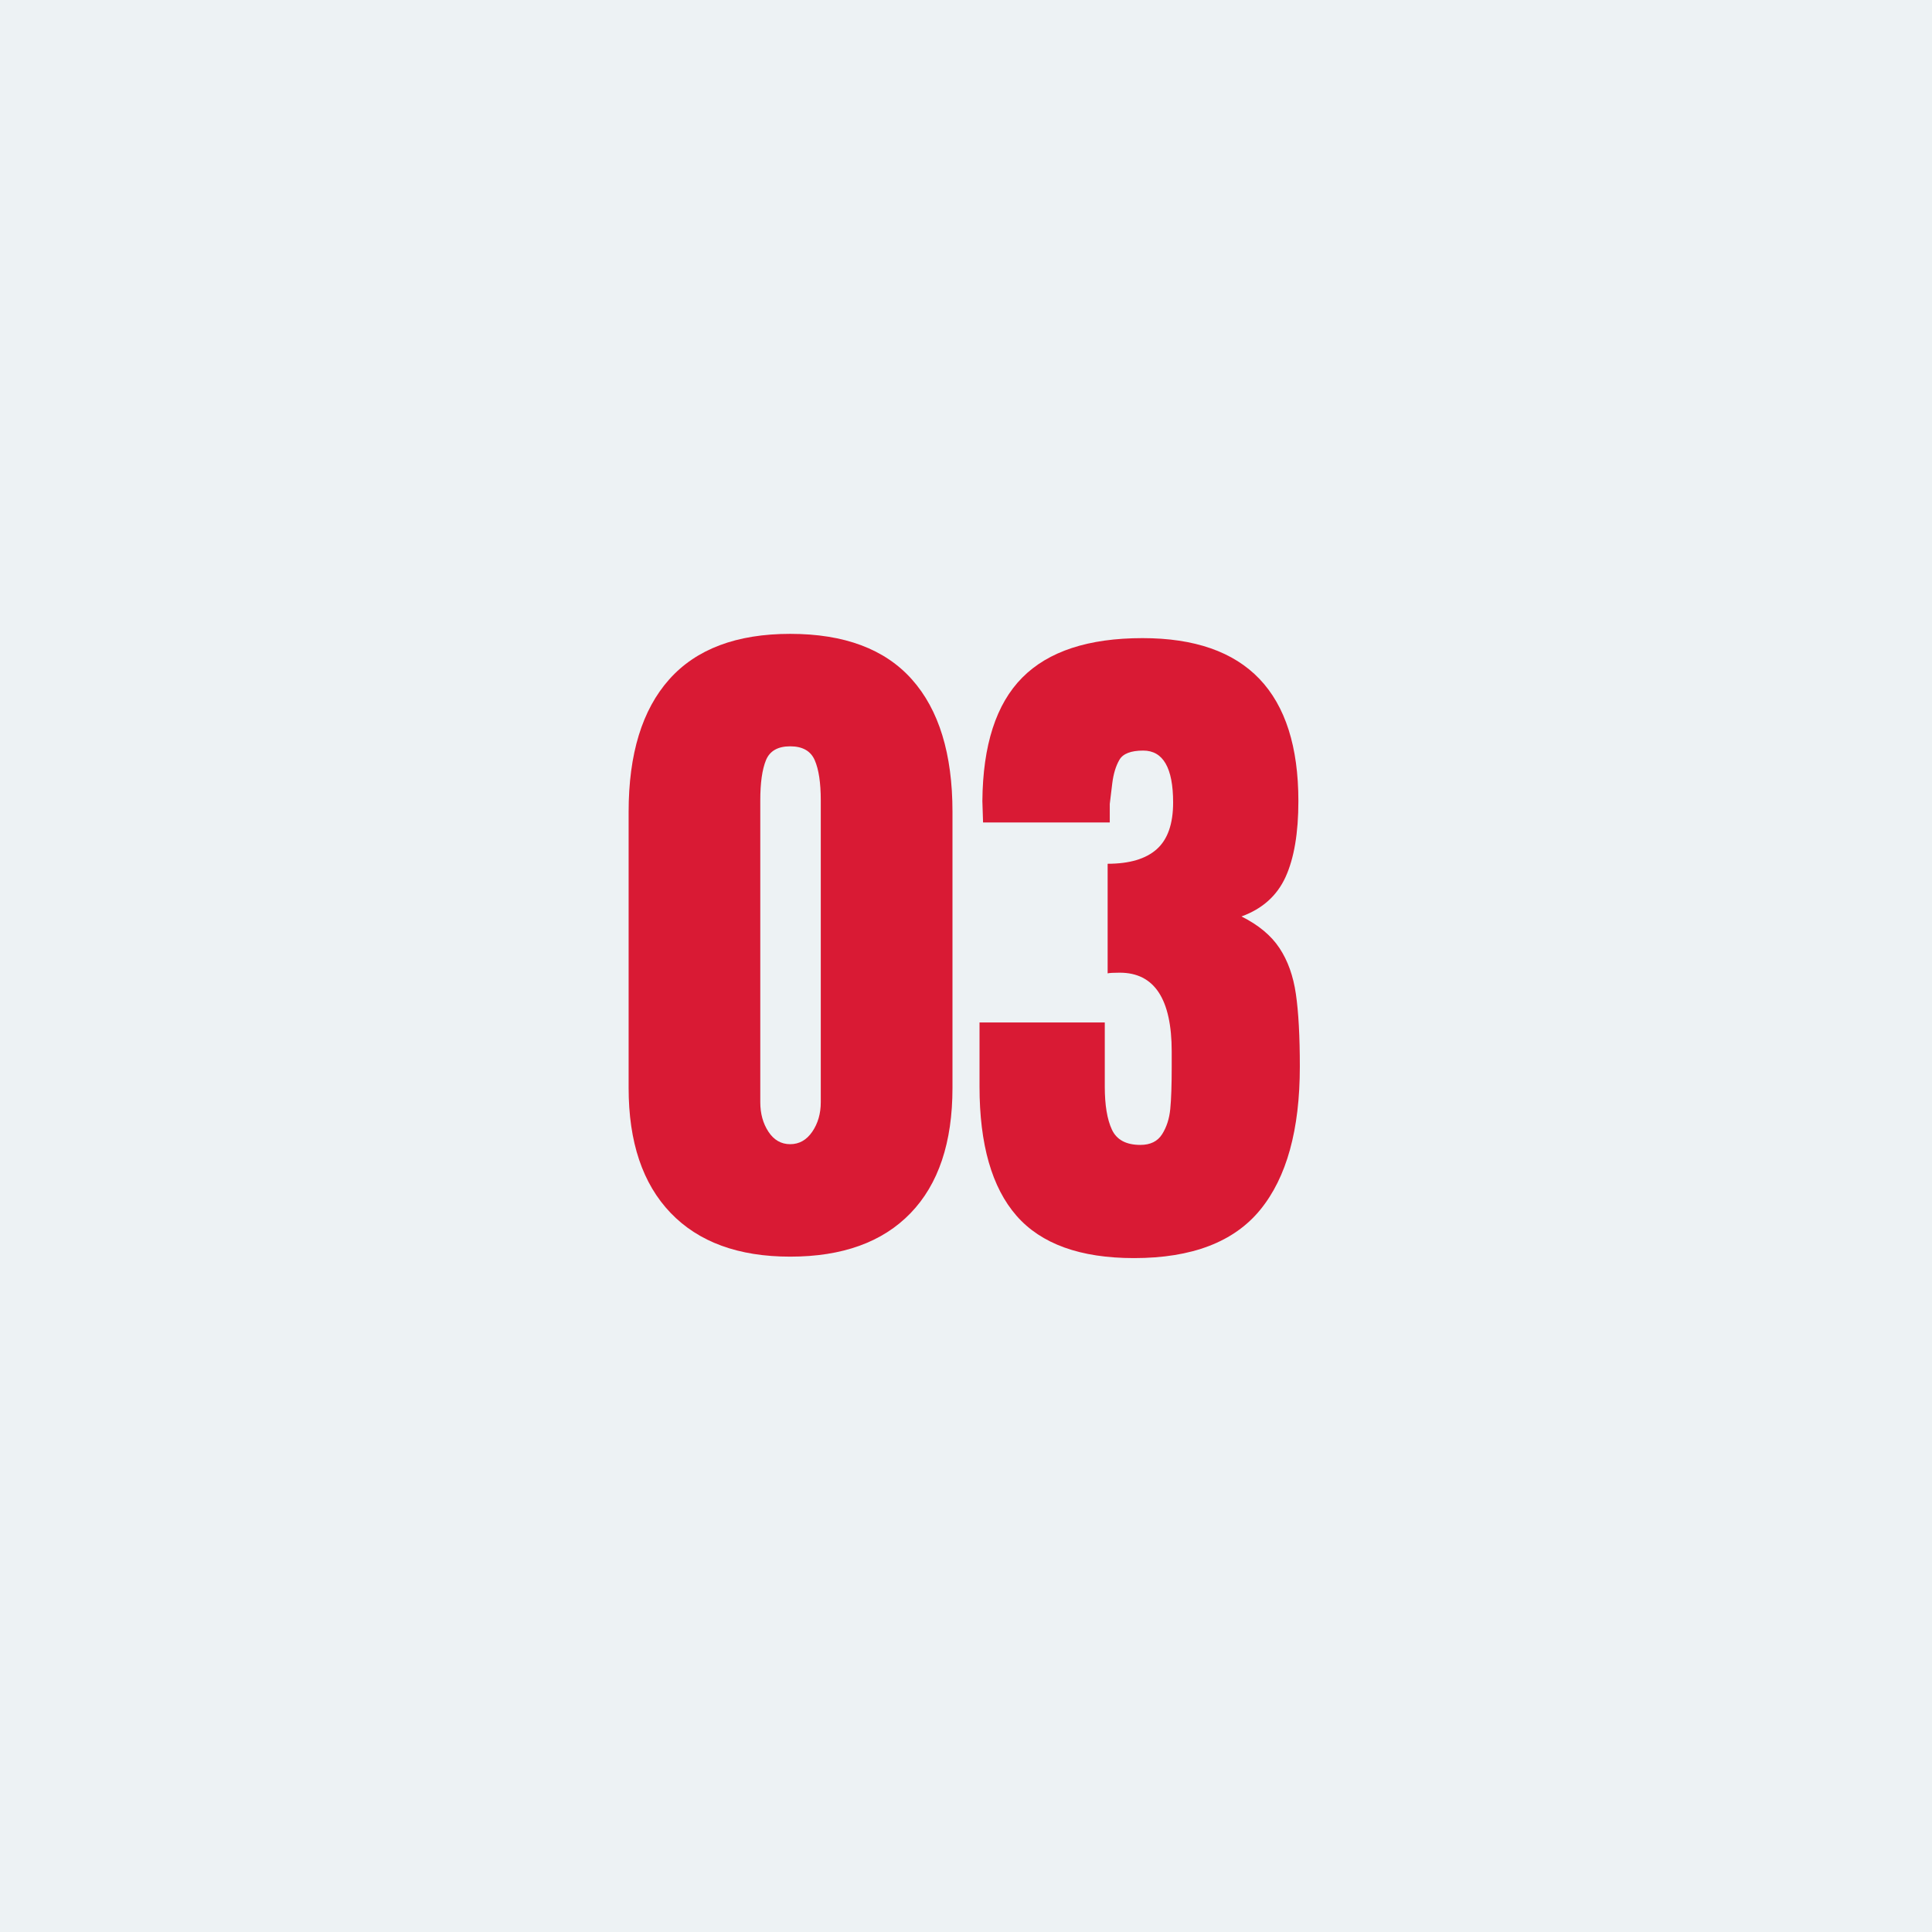
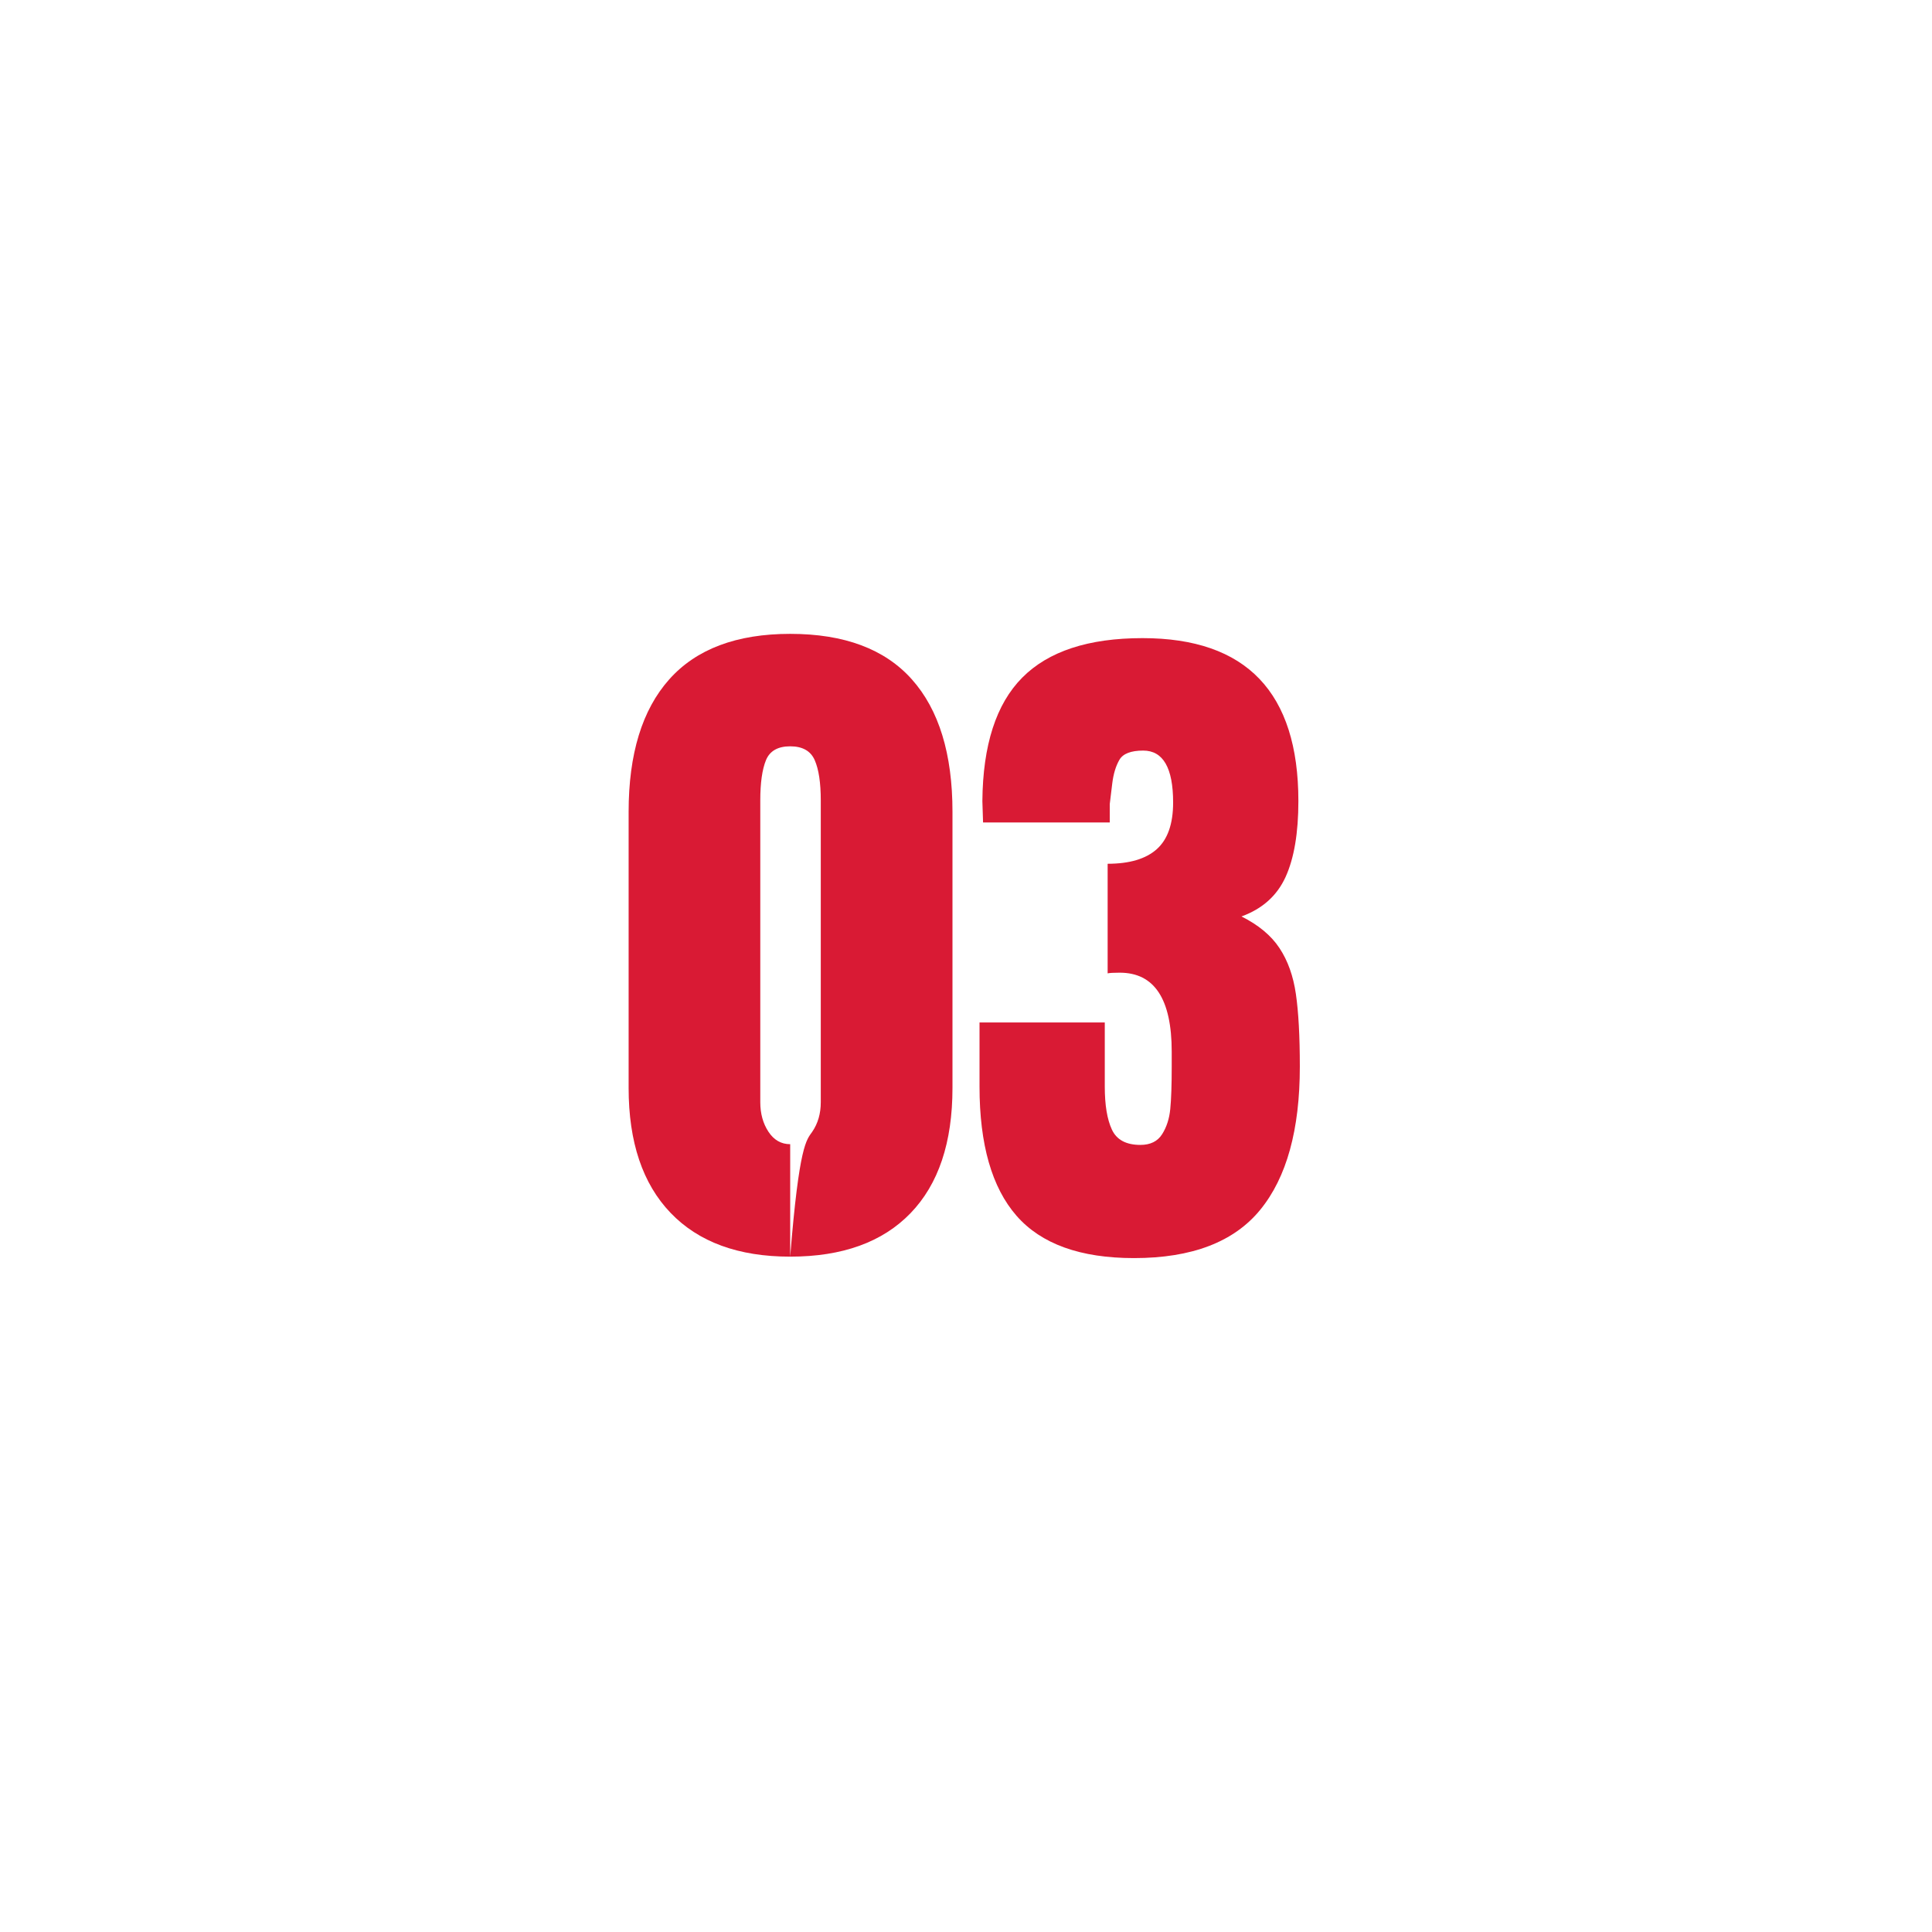
<svg xmlns="http://www.w3.org/2000/svg" width="1000" zoomAndPan="magnify" viewBox="0 0 750 750" height="1000" preserveAspectRatio="xMidYMid meet" version="1.0">
  <defs>
    <g />
  </defs>
  <rect x="-75" width="900" fill="#ffffff" y="-75" height="900" fill-opacity="1" />
-   <rect x="-75" width="900" fill="#edf2f4" y="-75" height="900" fill-opacity="1" />
  <g fill="#d91a34" fill-opacity="1">
    <g transform="translate(238.5, 485.625)">
      <g>
-         <path d="M 68.25 2.203 C 48.164 2.203 32.691 -3.457 21.828 -14.781 C 10.961 -26.113 5.531 -42.281 5.531 -63.281 L 5.531 -170.484 C 5.531 -192.953 10.781 -210.082 21.281 -221.875 C 31.781 -233.664 47.438 -239.562 68.25 -239.562 C 89.25 -239.562 105 -233.664 115.5 -221.875 C 126 -210.082 131.25 -192.953 131.25 -170.484 L 131.25 -63.281 C 131.25 -42.094 125.812 -25.879 114.938 -14.641 C 104.07 -3.41 88.508 2.203 68.25 2.203 Z M 68.25 -41.453 C 71.75 -41.453 74.602 -43.062 76.812 -46.281 C 79.02 -49.508 80.125 -53.332 80.125 -57.75 L 80.125 -174.906 C 80.125 -181.719 79.344 -186.922 77.781 -190.516 C 76.219 -194.109 73.039 -195.906 68.25 -195.906 C 63.457 -195.906 60.32 -194.109 58.844 -190.516 C 57.375 -186.922 56.641 -181.719 56.641 -174.906 L 56.641 -57.75 C 56.641 -53.332 57.695 -49.508 59.812 -46.281 C 61.938 -43.062 64.75 -41.453 68.25 -41.453 Z M 68.25 -41.453 " />
+         <path d="M 68.25 2.203 C 48.164 2.203 32.691 -3.457 21.828 -14.781 C 10.961 -26.113 5.531 -42.281 5.531 -63.281 L 5.531 -170.484 C 5.531 -192.953 10.781 -210.082 21.281 -221.875 C 31.781 -233.664 47.438 -239.562 68.25 -239.562 C 89.25 -239.562 105 -233.664 115.5 -221.875 C 126 -210.082 131.25 -192.953 131.25 -170.484 L 131.25 -63.281 C 131.25 -42.094 125.812 -25.879 114.938 -14.641 C 104.07 -3.41 88.508 2.203 68.25 2.203 Z C 71.75 -41.453 74.602 -43.062 76.812 -46.281 C 79.02 -49.508 80.125 -53.332 80.125 -57.75 L 80.125 -174.906 C 80.125 -181.719 79.344 -186.922 77.781 -190.516 C 76.219 -194.109 73.039 -195.906 68.25 -195.906 C 63.457 -195.906 60.32 -194.109 58.844 -190.516 C 57.375 -186.922 56.641 -181.719 56.641 -174.906 L 56.641 -57.75 C 56.641 -53.332 57.695 -49.508 59.812 -46.281 C 61.938 -43.062 64.75 -41.453 68.25 -41.453 Z M 68.25 -41.453 " />
      </g>
    </g>
  </g>
  <g fill="#d91a34" fill-opacity="1">
    <g transform="translate(374.999, 485.625)">
      <g>
        <path d="M 65.203 2.766 C 44.391 2.766 29.191 -2.711 19.609 -13.672 C 10.035 -24.641 5.25 -41.359 5.25 -63.828 L 5.25 -88.703 L 53.875 -88.703 L 53.875 -63.828 C 53.875 -56.641 54.797 -51.066 56.641 -47.109 C 58.484 -43.148 62.172 -41.172 67.703 -41.172 C 71.566 -41.172 74.375 -42.551 76.125 -45.312 C 77.875 -48.07 78.93 -51.336 79.297 -55.109 C 79.672 -58.891 79.859 -64.375 79.859 -71.562 L 79.859 -77.375 C 79.859 -97.812 73.133 -108.031 59.688 -108.031 C 57.289 -108.031 55.723 -107.941 54.984 -107.766 L 54.984 -150.312 C 63.461 -150.312 69.816 -152.195 74.047 -155.969 C 78.285 -159.75 80.406 -165.785 80.406 -174.078 C 80.406 -187.523 76.535 -194.25 68.797 -194.25 C 64.016 -194.25 60.93 -193.051 59.547 -190.656 C 58.16 -188.258 57.238 -185.219 56.781 -181.531 C 56.32 -177.852 56 -175.188 55.812 -173.531 L 55.812 -166.344 L 6.625 -166.344 L 6.359 -174.625 C 6.535 -196.363 11.691 -212.344 21.828 -222.562 C 31.961 -232.789 47.531 -237.906 68.531 -237.906 C 108.863 -237.906 129.031 -216.812 129.031 -174.625 C 129.031 -162.281 127.375 -152.469 124.062 -145.188 C 120.75 -137.914 115.039 -132.805 106.938 -129.859 C 113.562 -126.547 118.484 -122.445 121.703 -117.562 C 124.93 -112.688 127.051 -106.75 128.062 -99.75 C 129.082 -92.75 129.594 -83.352 129.594 -71.562 C 129.594 -47.062 124.477 -28.547 114.25 -16.016 C 104.031 -3.492 87.68 2.766 65.203 2.766 Z M 65.203 2.766 " />
      </g>
    </g>
  </g>
</svg>